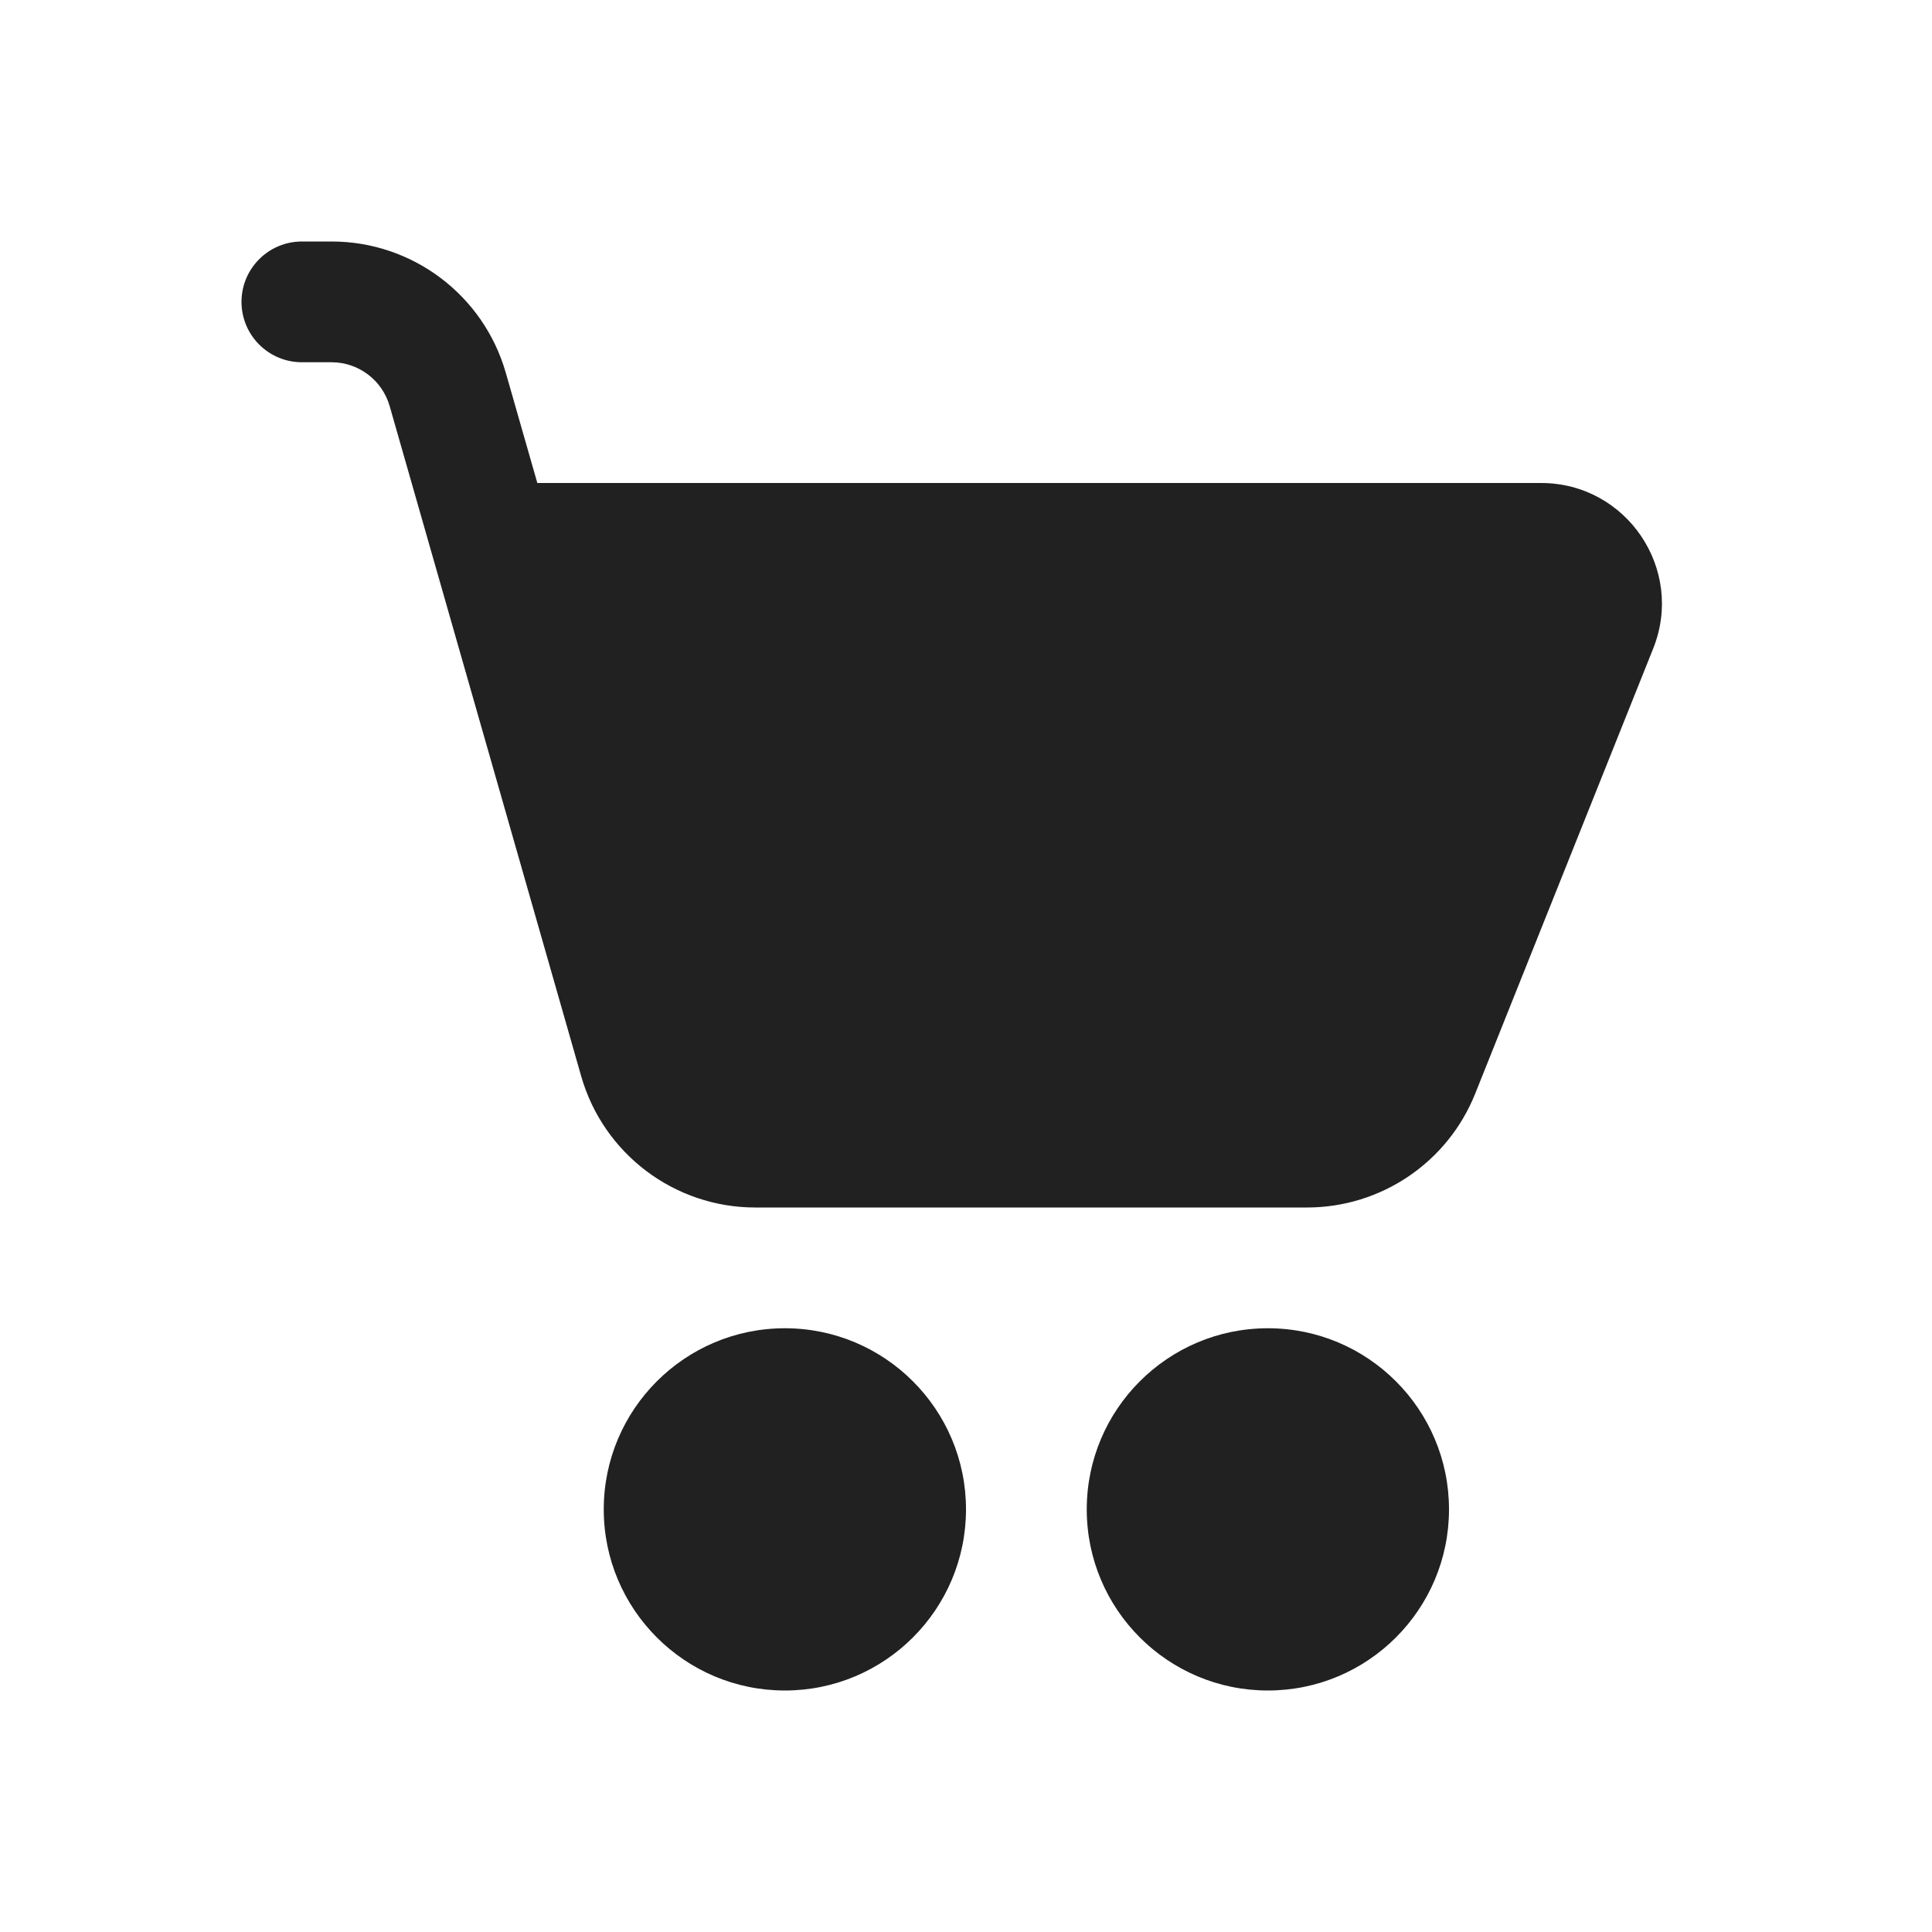
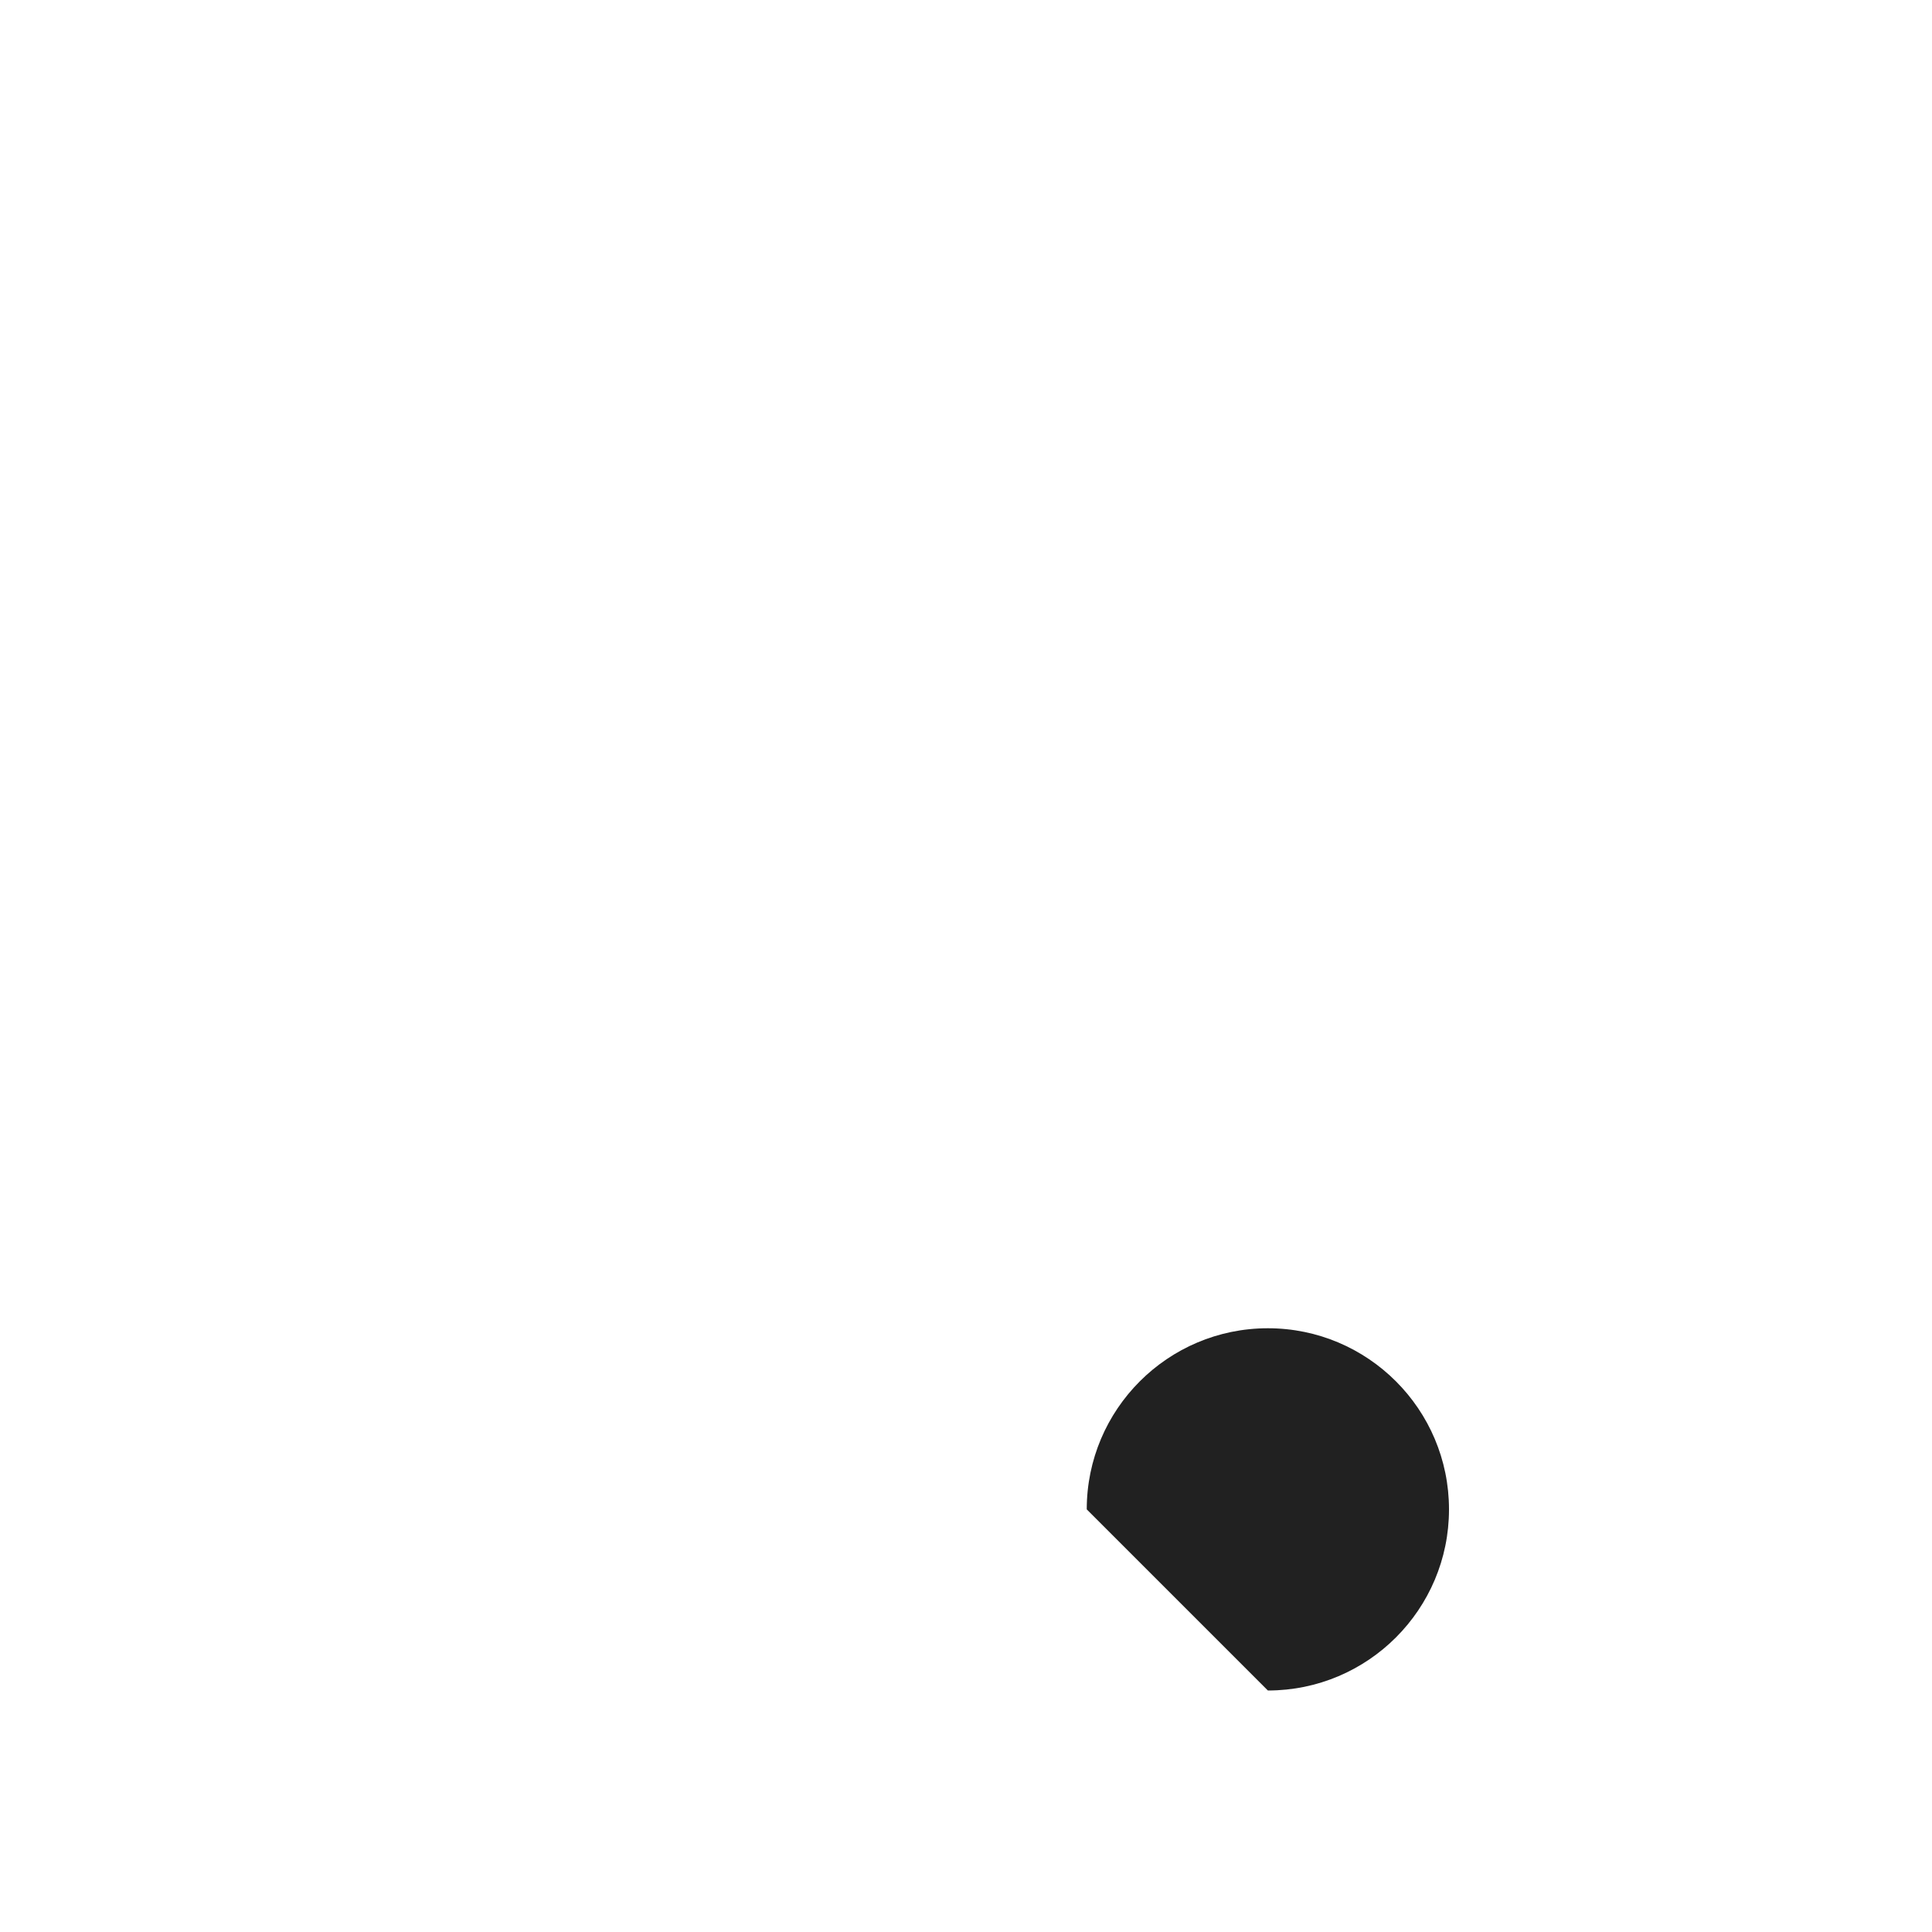
<svg xmlns="http://www.w3.org/2000/svg" fill="none" height="16" viewBox="0 0 16 16" width="16">
  <g fill="#212121">
-     <path d="m2.5 2c-.276 0-.5.224-.5.5s.224.5.5.5h.246c.223 0 .419.148.481.363l1.586 5.549c.184.644.773 1.088 1.442 1.088h4.569c.613 0 1.165-.373 1.393-.943l1.474-3.686c.263-.657-.221-1.371-.928-1.371h-8.313l-.261-.912c-.184-.644-.773-1.088-1.442-1.088z" />
-     <path d="m6.5 14c.828 0 1.5-.672 1.5-1.5s-.672-1.5-1.5-1.5-1.5.672-1.5 1.5.672 1.5 1.5 1.5z" />
-     <path d="m10.5 14c.828 0 1.5-.672 1.5-1.5s-.672-1.5-1.5-1.5c-.828 0-1.5.672-1.5 1.5s.672 1.5 1.5 1.5z" />
+     <path d="m10.5 14c.828 0 1.5-.672 1.5-1.5s-.672-1.5-1.5-1.5c-.828 0-1.5.672-1.5 1.5z" />
  </g>
</svg>